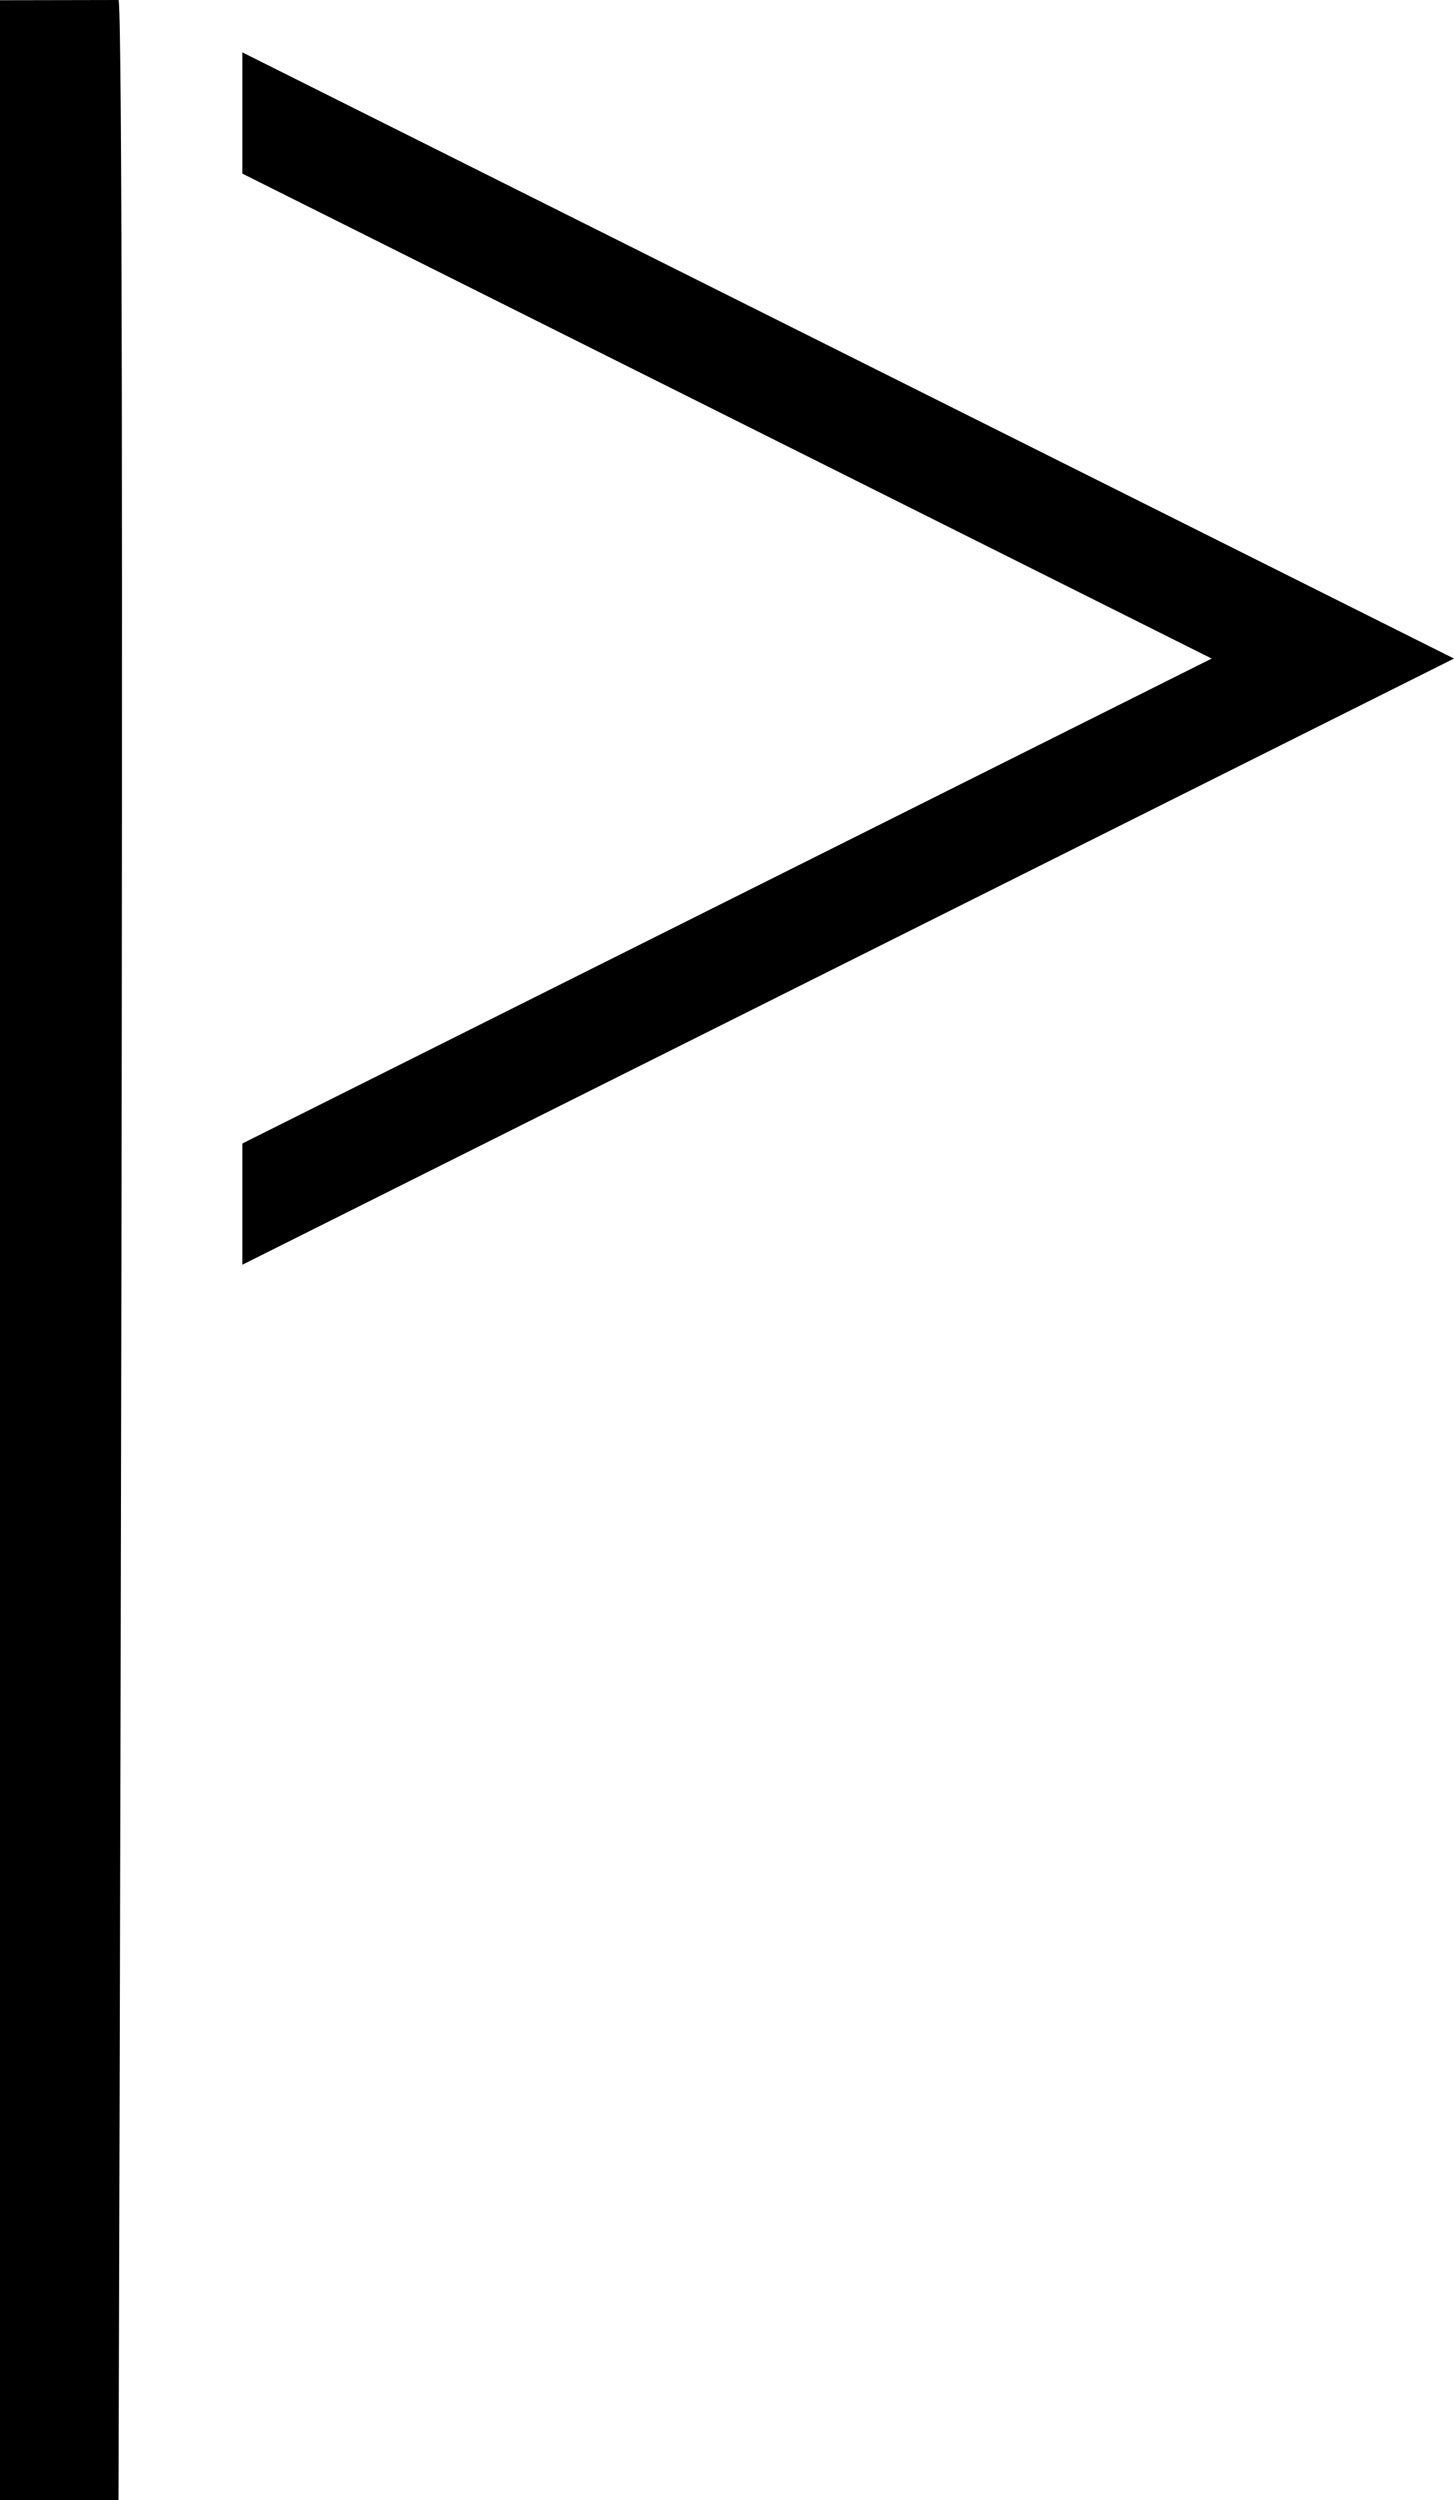
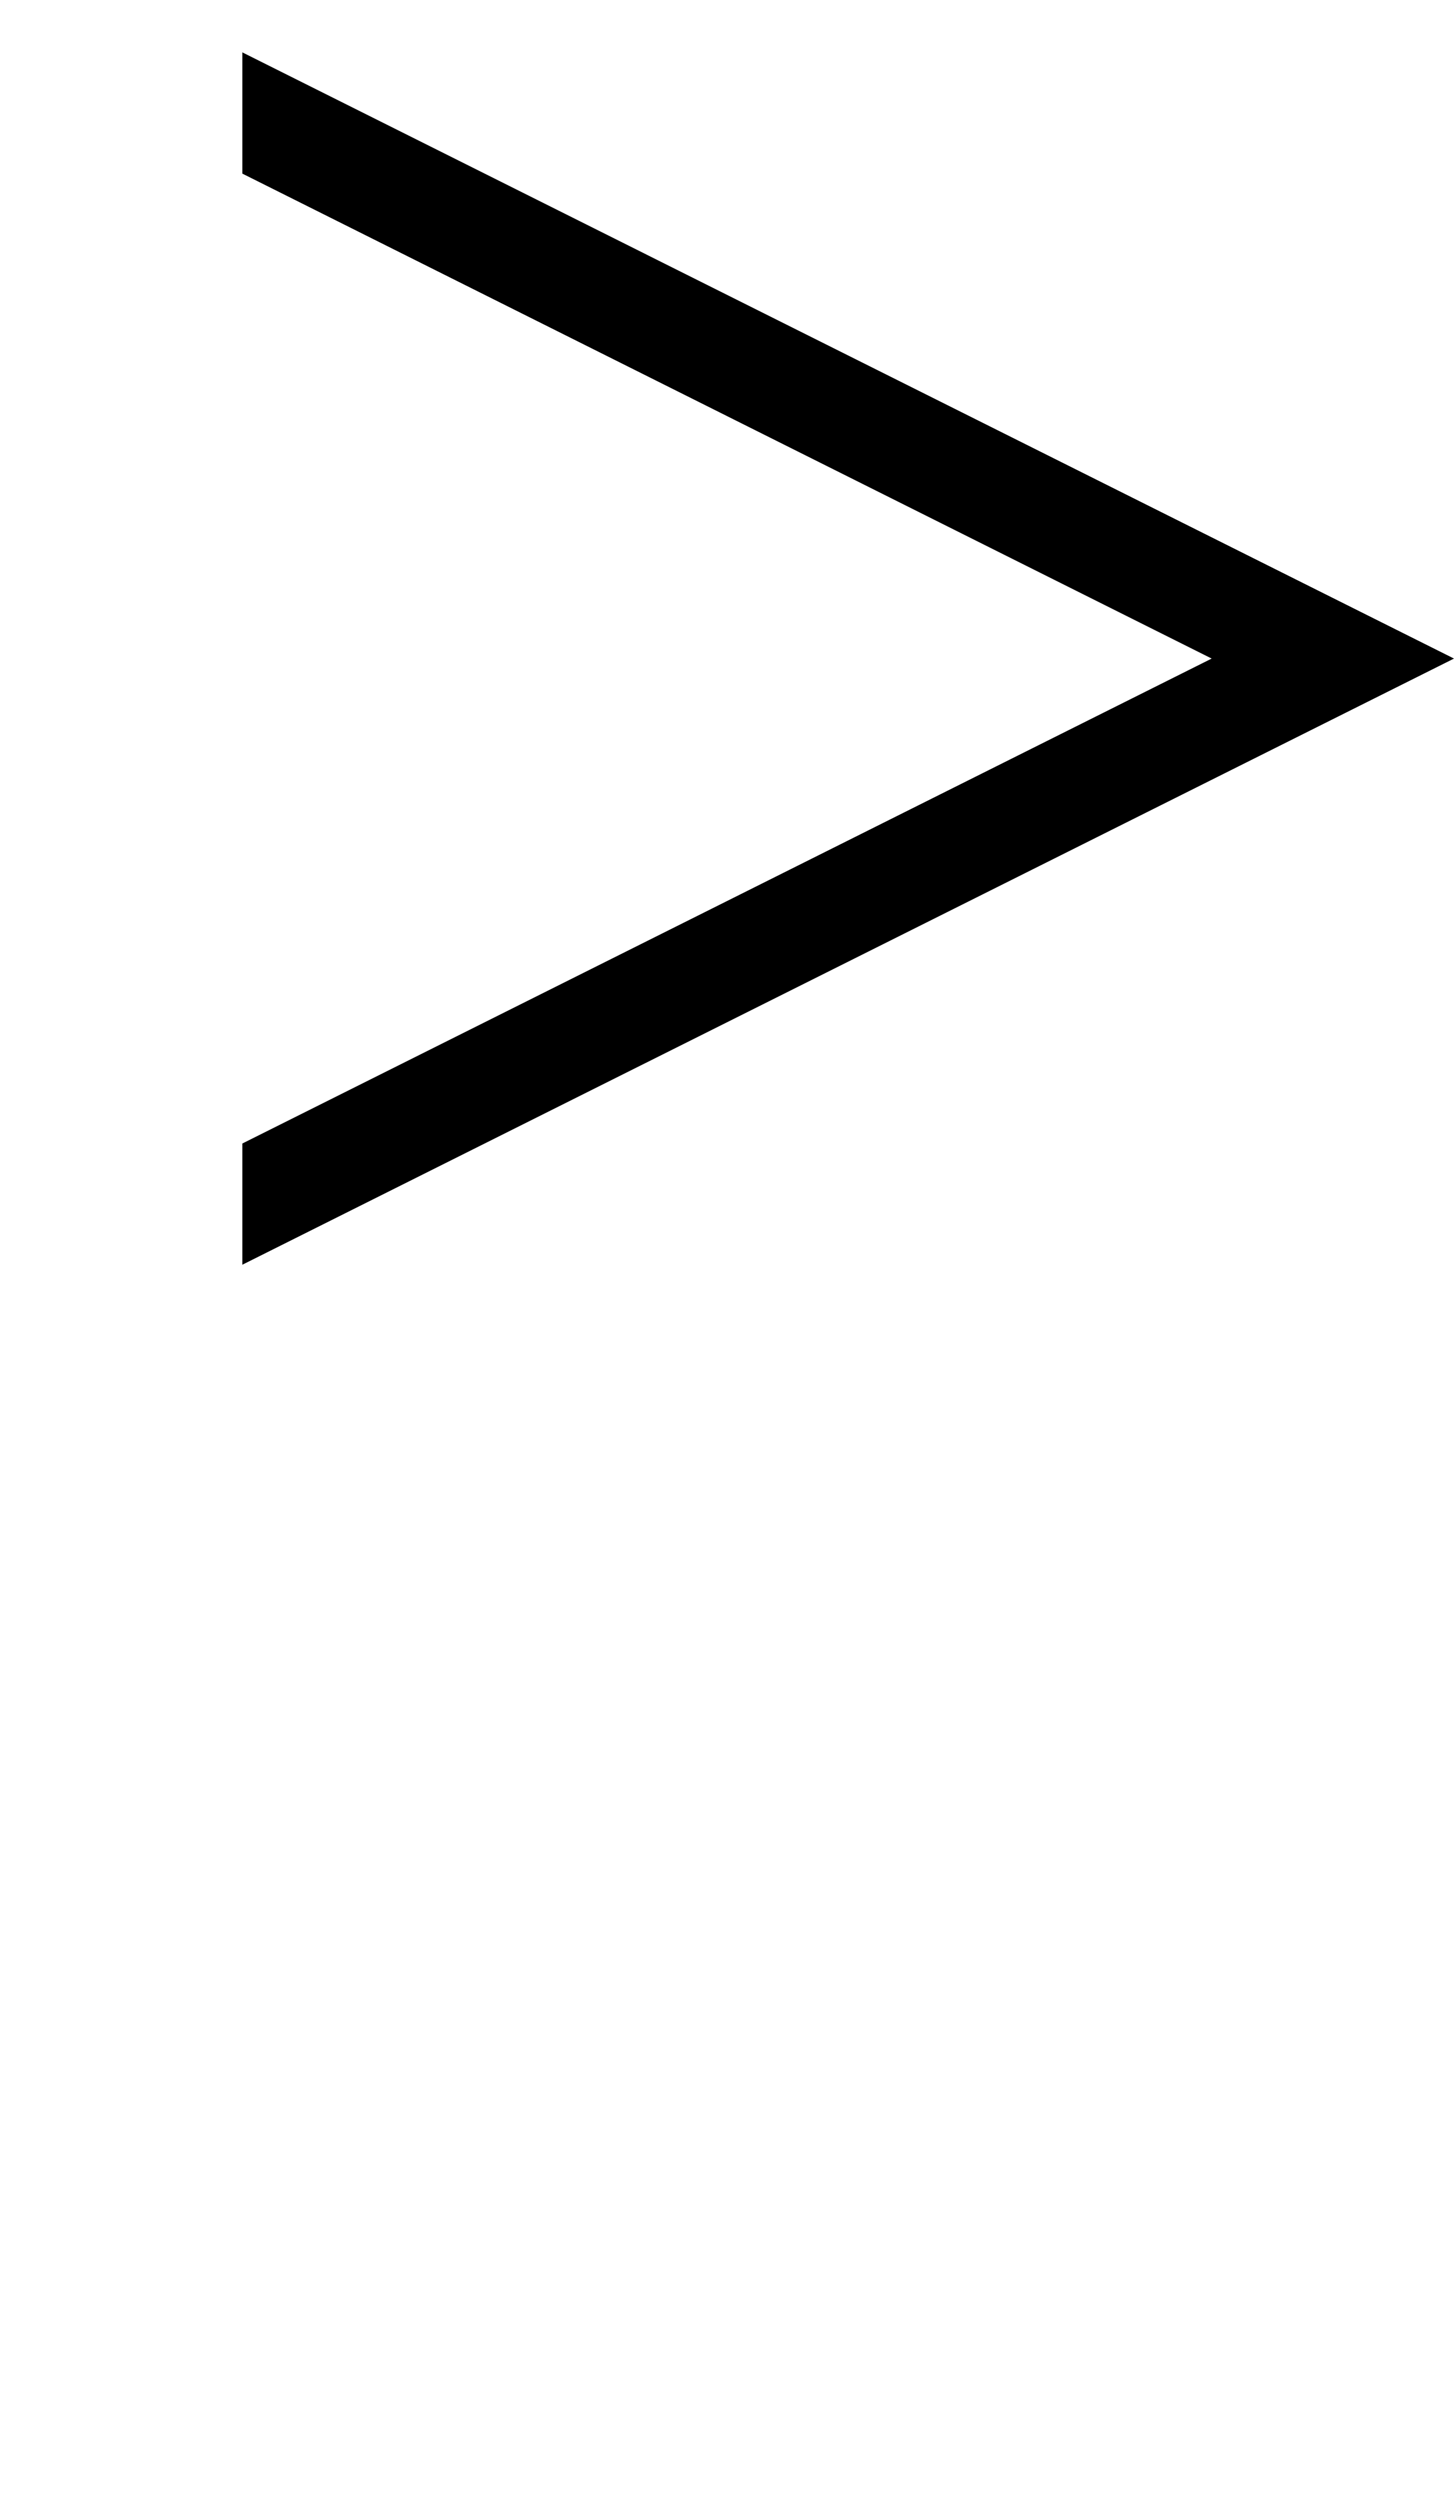
<svg xmlns="http://www.w3.org/2000/svg" version="1.1" id="Capa_1" x="0px" y="0px" viewBox="0 0 12 20.621" style="enable-background:new 0 0 12 20.621;" xml:space="preserve">
  <g>
-     <path style="fill-rule:evenodd;clip-rule:evenodd;" d="M0.978,0L0,0.002v20.619h0.978C0.978,20.621,1.043,0.072,0.978,0z" />
    <polygon style="fill-rule:evenodd;clip-rule:evenodd;" points="2,10.432 12,5.432 2,0.432 2,1.432 10,5.432 2,9.432  " />
  </g>
  <g>
</g>
  <g>
</g>
  <g>
</g>
  <g>
</g>
  <g>
</g>
  <g>
</g>
  <g>
</g>
  <g>
</g>
  <g>
</g>
  <g>
</g>
  <g>
</g>
  <g>
</g>
  <g>
</g>
  <g>
</g>
  <g>
</g>
</svg>